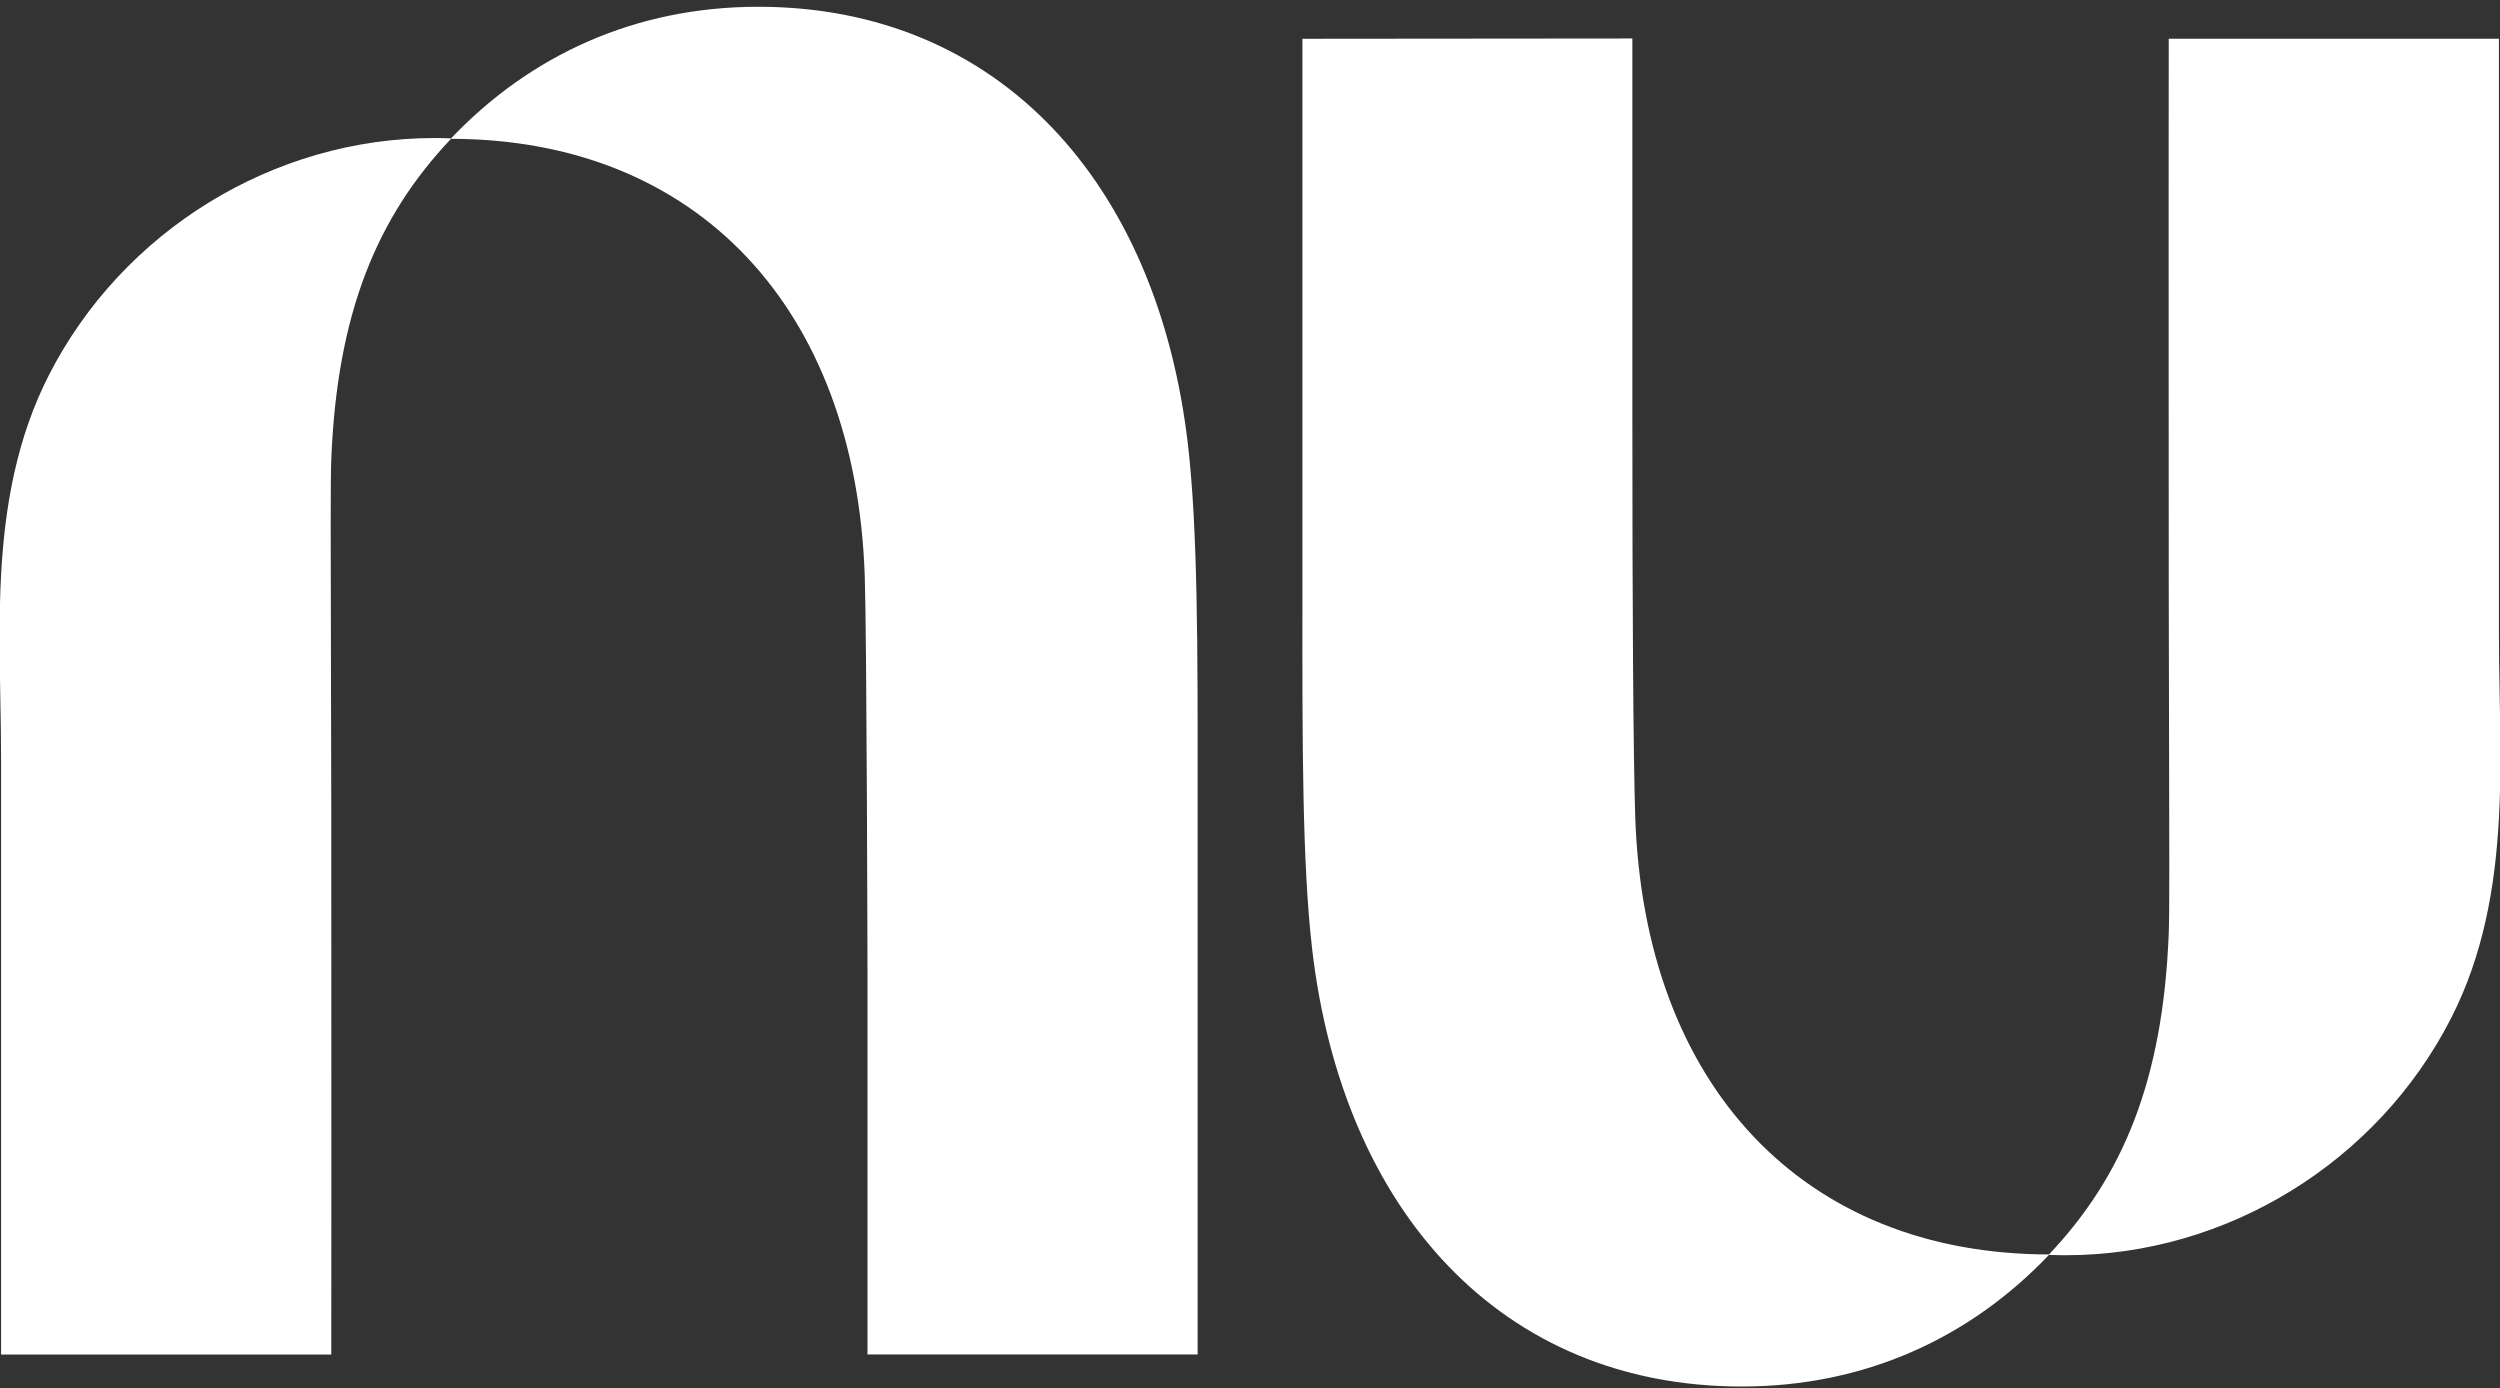
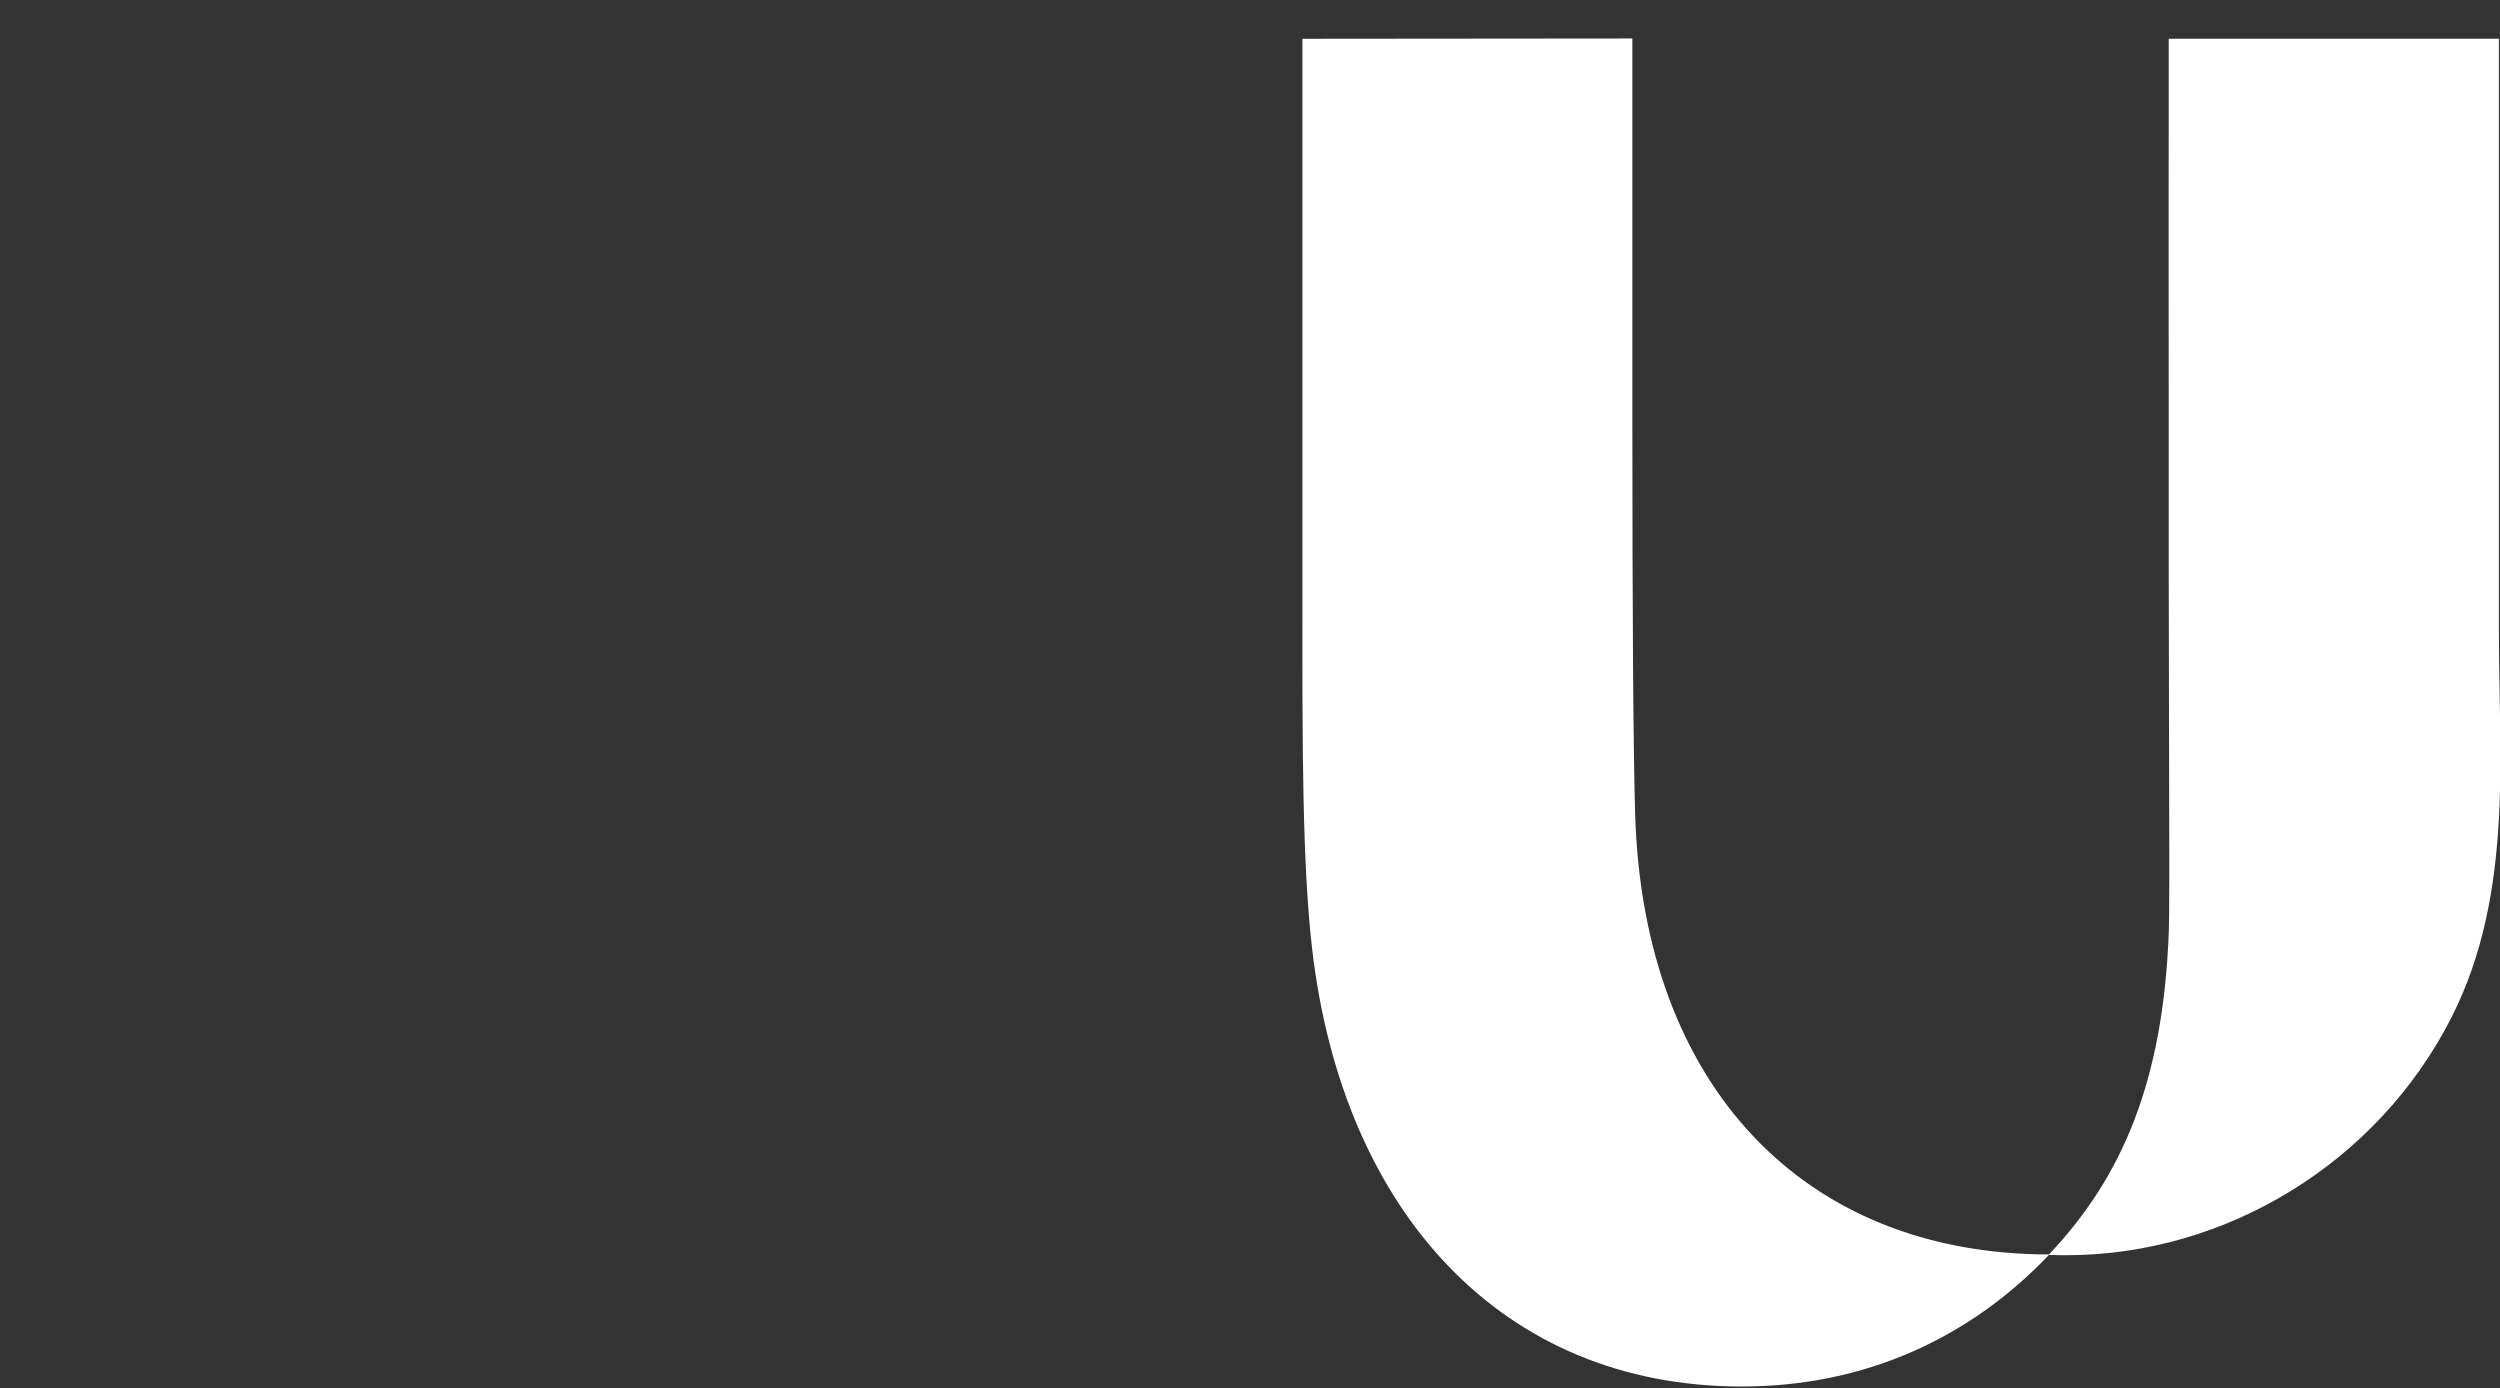
<svg xmlns="http://www.w3.org/2000/svg" version="1.2" baseProfile="tiny-ps" viewBox="0 0 506 281" width="506" height="281">
  <rect x="0" y="0" width="506" height="281" fill="#333333" stroke="none" />
  <title>nubank-logo-2021-svg</title>
  <style>
		tspan { white-space:pre }
		.shp0 { fill: #ffffff } 
		.shp1 { fill: #ffffff } 
	</style>
-   <path id="path2" class="shp0" d="M91.29 28.01C107.3 11.19 128.53 1.37 153.47 1.37C202.06 1.37 234.28 36.85 240.44 90C242.44 107.26 242.42 131.59 242.4 159.78C242.4 162.67 242.4 165.6 242.4 168.57L242.4 274.15L175.58 274.15L175.58 196.06C175.58 196.06 175.44 129.22 175.03 116.73C173.24 62.32 141.03 28.14 91.28 28.1C76.28 43.96 68.23 63.35 67.05 92.99C66.88 97.13 66.93 111.78 66.98 131.1C67.01 141.11 67.04 152.37 67.05 164.06C67.1 214.96 67.05 274.16 67.05 274.16L0.22 274.16L0.22 153.98C0.22 149.86 0.15 145.71 0.07 141.54C-0.08 133.15 -0.23 124.7 0.22 116.33C0.98 102.38 3.39 88.66 9.9 75.92C24.8 46.73 55.34 27.94 87.89 27.94C89.03 27.94 90.17 27.96 91.29 28.01L91.29 28.01Z" />
  <path id="path4" class="shp0" d="M505.78 165.67C506.23 157.3 506.08 148.85 505.93 140.46C505.85 136.3 505.78 132.14 505.78 128.02L505.78 7.84L438.95 7.84C438.95 7.84 438.9 67.04 438.95 117.94C438.96 129.63 438.99 140.89 439.02 150.9C439.07 170.22 439.12 184.87 438.95 189.01C437.77 218.65 429.72 238.04 414.72 253.9C364.97 253.86 332.76 219.68 330.97 165.27C330.56 152.78 330.39 121.78 330.39 85.88L330.39 7.79L263.61 7.85L263.61 113.43C263.61 116.4 263.61 119.33 263.61 122.22C263.59 150.41 263.57 174.74 265.57 192C271.72 245.15 303.94 280.63 352.53 280.63C377.47 280.63 398.71 270.81 414.71 253.99C415.84 254.03 416.97 254.06 418.11 254.06C450.66 254.06 481.2 235.27 496.1 206.08C502.61 193.34 505.02 179.62 505.78 165.67L505.78 165.67Z" />
  <path id="rect833" class="shp0" d="M-101.22 532.57L624.34 532.57L624.34 1260.21L-101.22 1260.21L-101.22 532.57Z" />
-   <path id="path2-6" class="shp1" d="M118.51 795.97C132.67 781.03 151.45 772.3 173.51 772.3C216.5 772.3 244.99 803.83 250.45 851.06C252.21 866.4 252.2 888.03 252.18 913.08C252.18 915.65 252.18 918.25 252.18 920.89L252.18 1014.73L193.07 1014.73L193.07 945.32C193.07 945.32 192.95 885.92 192.59 874.82C191 826.47 162.51 796.09 118.51 796.05C105.23 810.15 98.12 827.38 97.07 853.72C96.92 857.4 96.96 870.42 97.01 887.59C97.03 896.48 97.06 906.49 97.07 916.88C97.11 962.12 97.07 1014.74 97.07 1014.74L37.96 1014.74L37.96 907.92C37.96 904.26 37.89 900.57 37.82 896.87C37.69 889.41 37.56 881.9 37.96 874.46C38.63 862.06 40.76 849.88 46.52 838.55C59.7 812.61 86.71 795.91 115.5 795.91C116.51 795.91 117.52 795.93 118.51 795.97L118.51 795.97Z" />
  <path id="path4-5" class="shp1" d="M485.15 918.32C485.56 910.88 485.42 903.37 485.29 895.91C485.22 892.21 485.15 888.52 485.15 884.86L485.15 778.04L426.04 778.04C426.04 778.04 426 830.66 426.04 875.9C426.05 886.29 426.08 896.3 426.1 905.19C426.15 922.36 426.19 935.38 426.04 939.06C425 965.4 417.88 982.63 404.6 996.73C360.6 996.7 332.11 966.31 330.52 917.96C330.16 906.86 330.01 879.31 330.01 847.4L330.01 778L270.94 778.05L270.94 871.89C270.94 874.53 270.94 877.13 270.94 879.7C270.92 904.75 270.91 926.38 272.68 941.72C278.12 988.95 306.62 1020.48 349.6 1020.48C371.66 1020.48 390.45 1011.75 404.6 996.81C405.6 996.85 406.61 996.87 407.61 996.87C436.41 996.87 463.42 980.17 476.6 954.23C482.36 942.9 484.49 930.71 485.16 918.32L485.15 918.32Z" />
</svg>